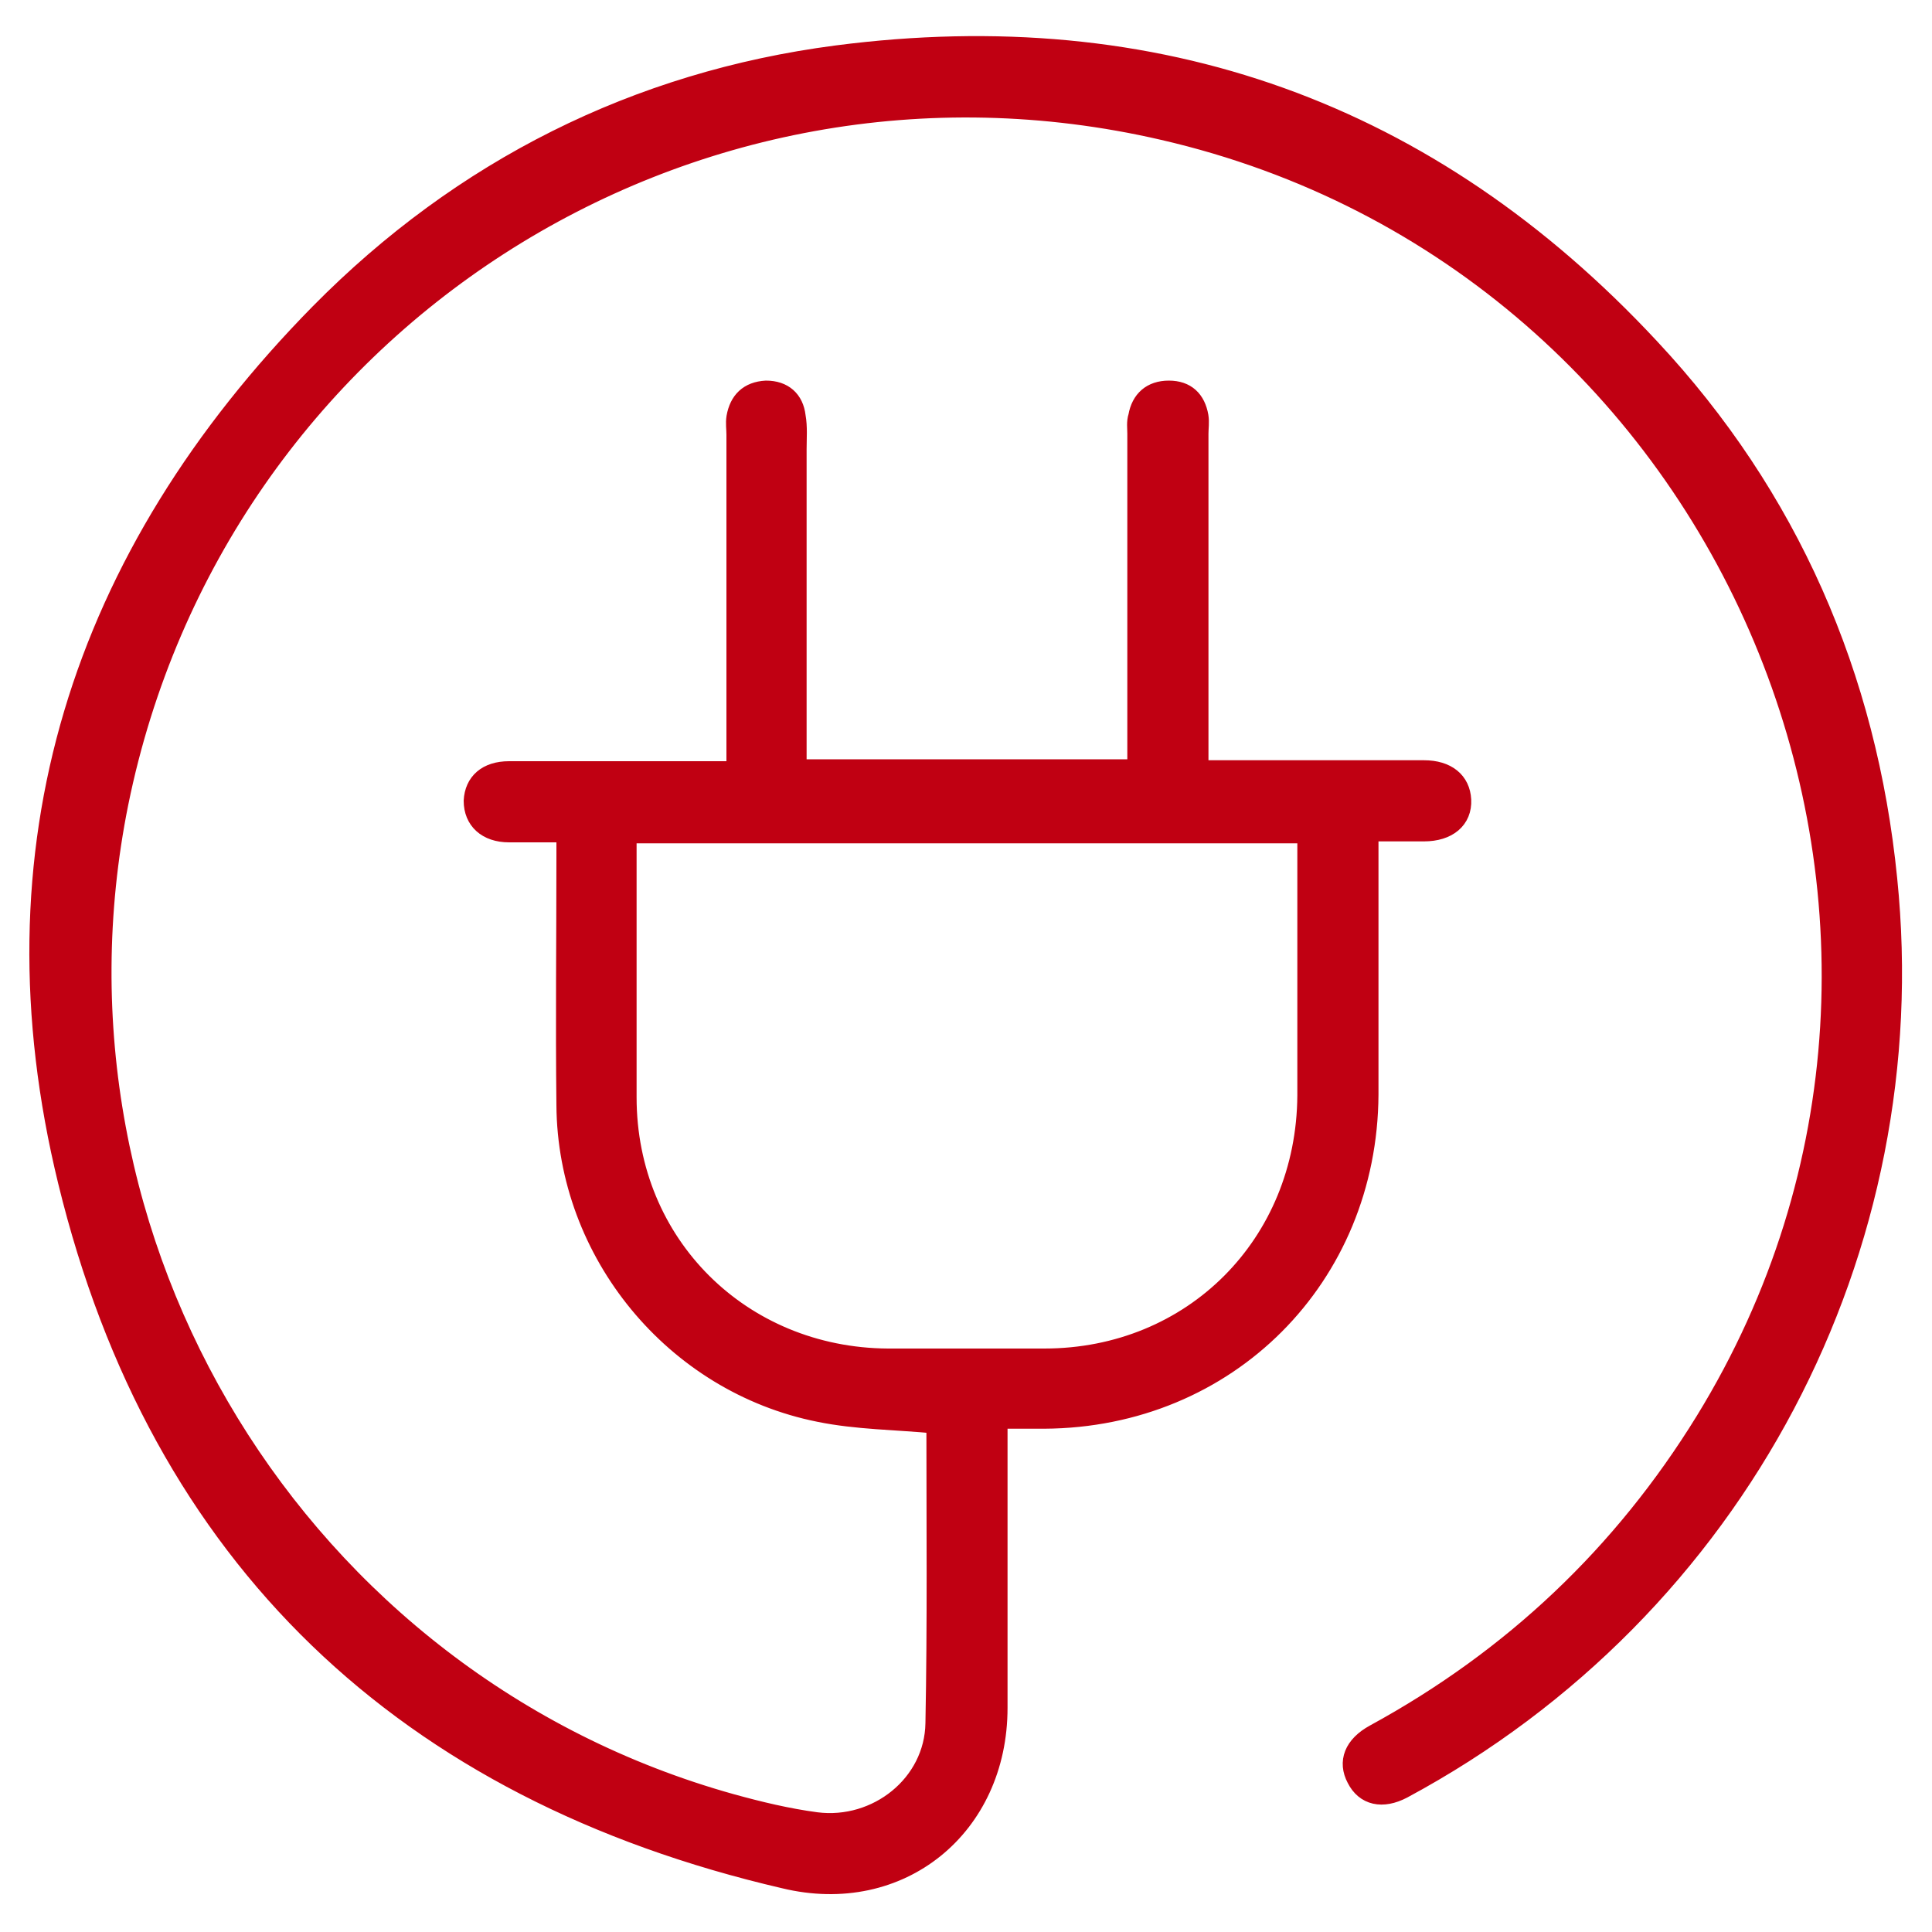
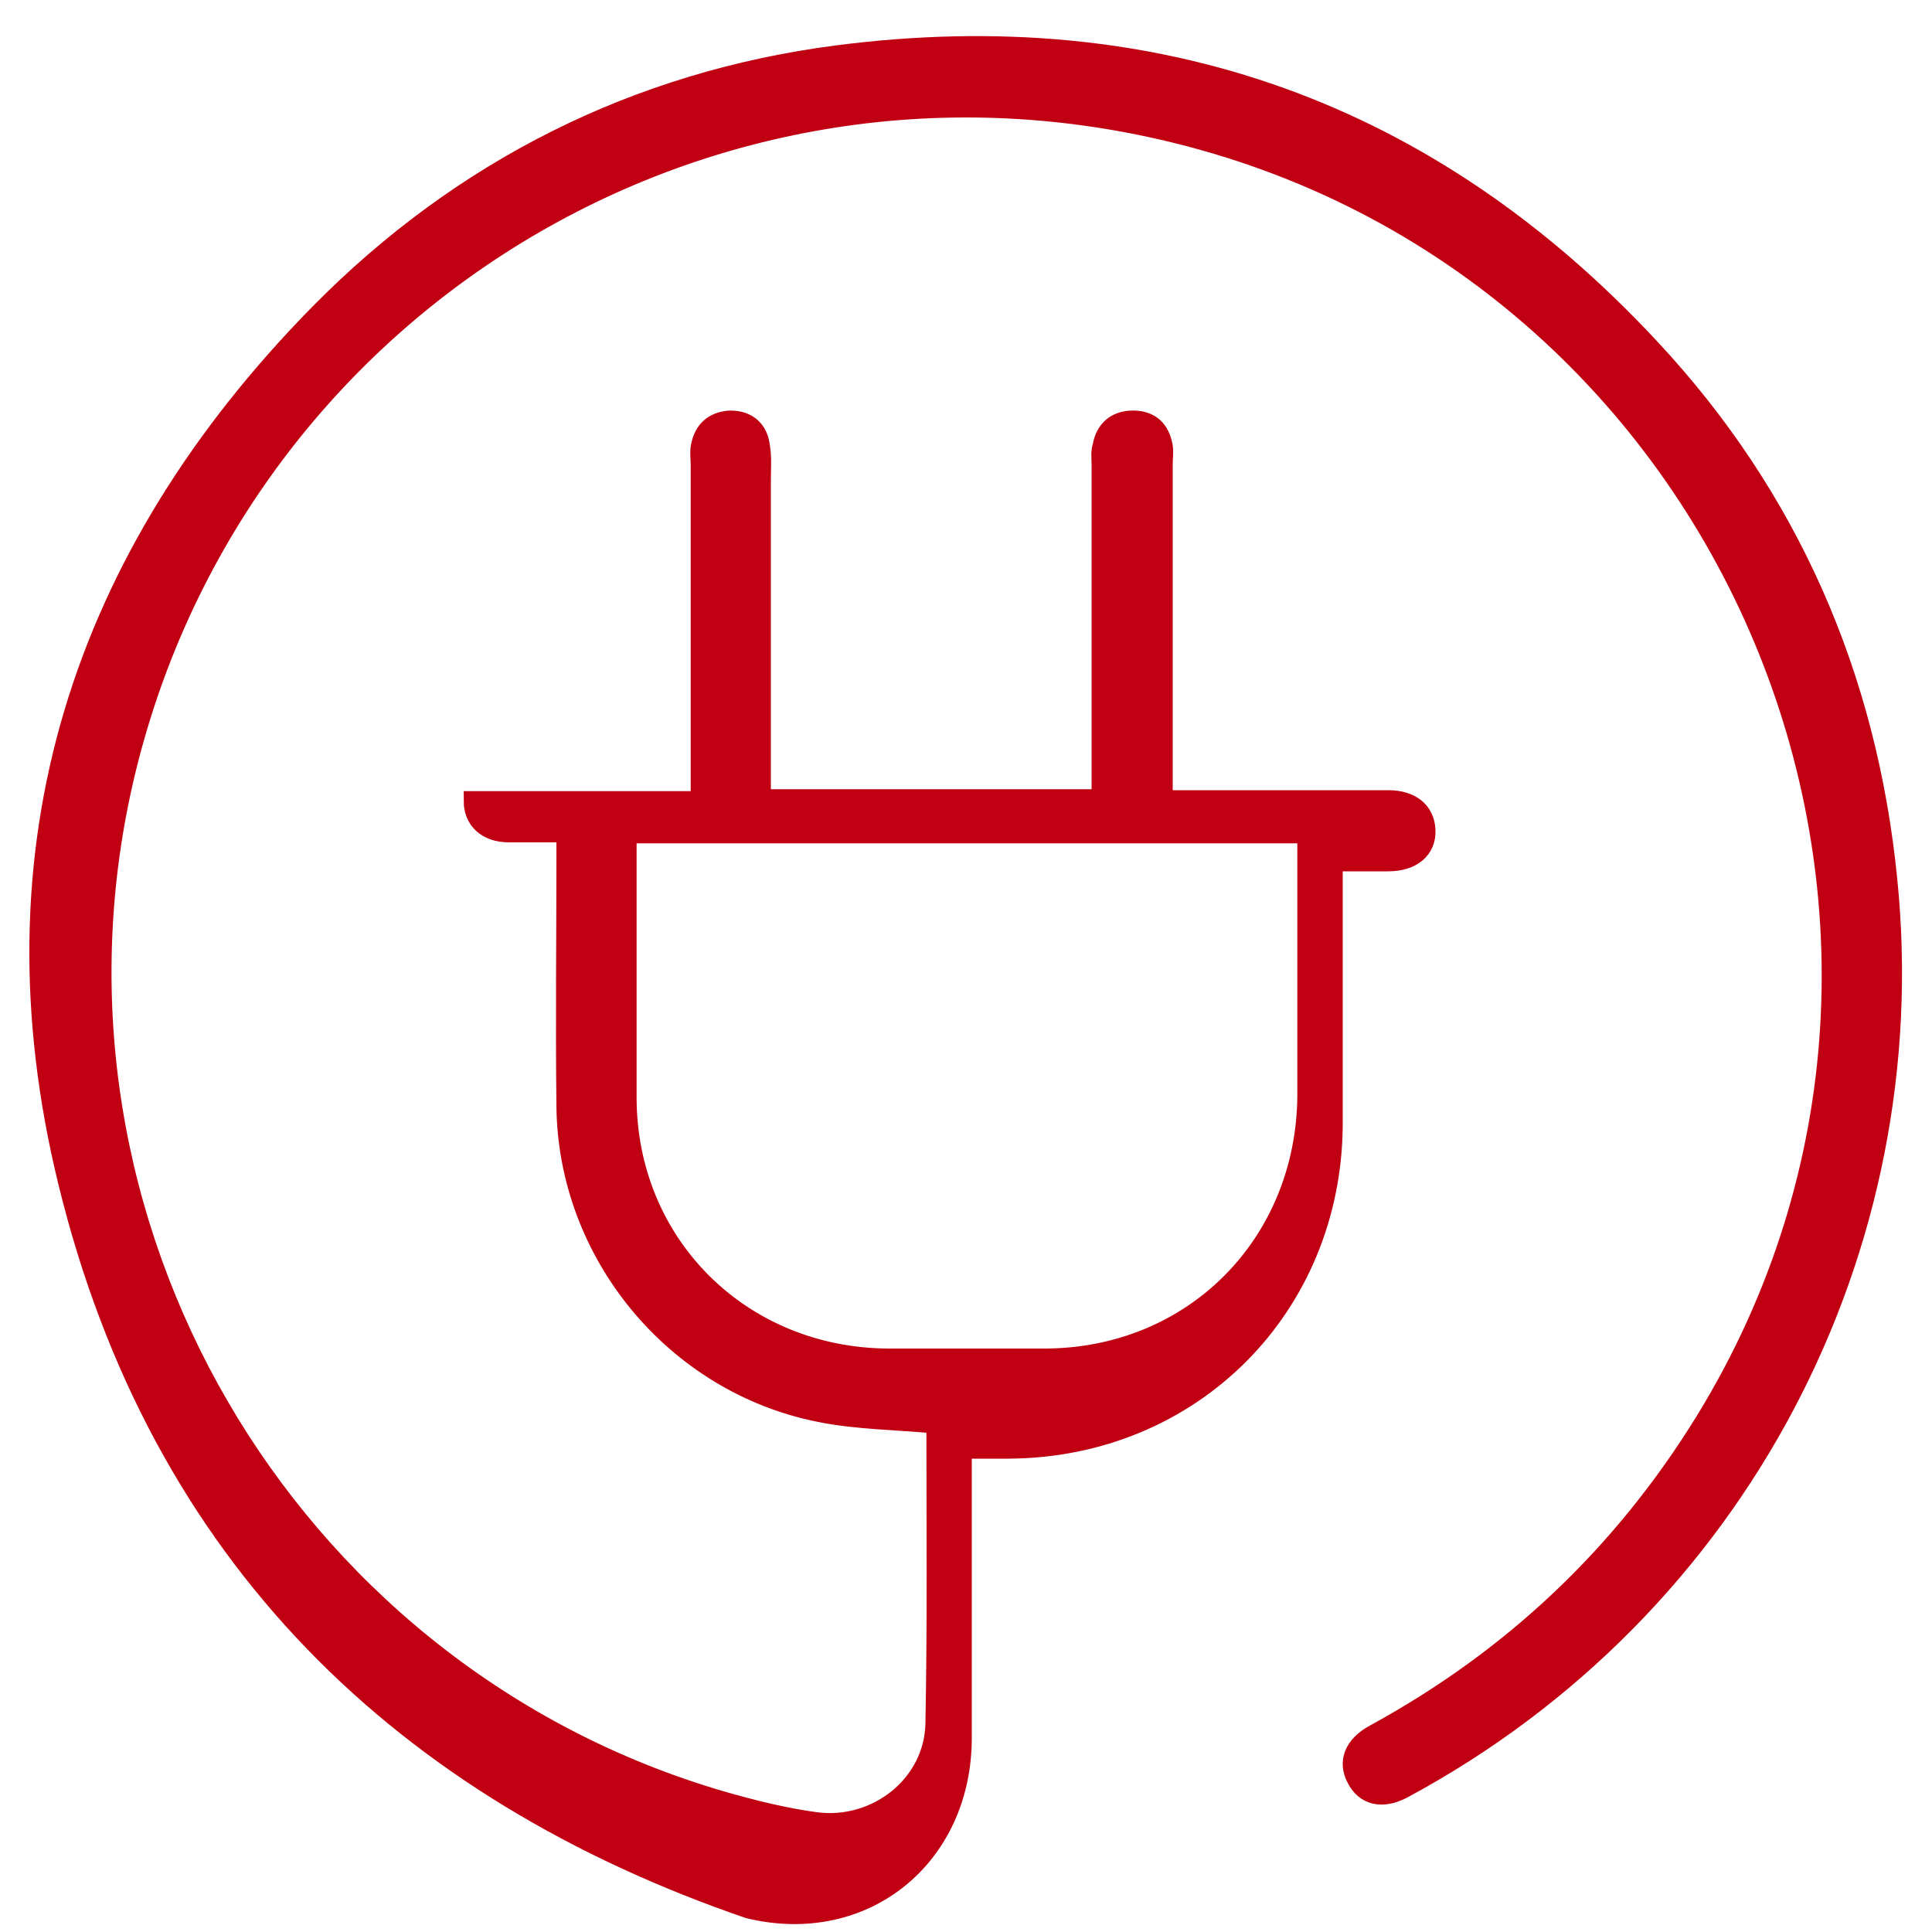
<svg xmlns="http://www.w3.org/2000/svg" version="1.1" id="Ebene_1" x="0px" y="0px" viewBox="0 0 200 200" style="enable-background:new 0 0 200 200;" xml:space="preserve">
  <style type="text/css">
	.st0{fill:#C00012;stroke:#C00012;stroke-width:2;stroke-miterlimit:10;}
</style>
  <g>
-     <path class="st0" d="M96.9,147.4c-4.2-0.4-8.2-0.4-12.1-1.2c-15-3-26.1-16.5-26.2-31.8c-0.1-8.6,0-17.2,0-25.8c0-0.7,0-1.4,0-2.4   c-2.1,0-4,0-5.9,0c-2.3,0-3.7-1.3-3.7-3.3c0.1-1.9,1.4-3.1,3.7-3.1c7.7,0,15.4,0,23.5,0c0-0.8,0-1.5,0-2.2c0-10.9,0-21.7,0-32.6   c0-0.6-0.1-1.2,0-1.8c0.3-1.7,1.3-2.7,3.1-2.8c1.8,0,2.9,1,3.1,2.7c0.2,1.1,0.1,2.3,0.1,3.4c0,10.3,0,20.5,0,30.8   c0,0.7,0,1.4,0,2.3c11.7,0,23.3,0,35.2,0c0-0.7,0-1.4,0-2.1c0-10.9,0-21.7,0-32.6c0-0.6-0.1-1.2,0.1-1.8c0.3-1.7,1.4-2.7,3.2-2.7   c1.8,0,2.8,1,3.1,2.7c0.1,0.6,0,1.2,0,1.8c0,10.8,0,21.6,0,32.4c0,0.7,0,1.4,0,2.4c2.3,0,4.4,0,6.5,0c5.6,0,11.2,0,16.8,0   c2.4,0,3.8,1.2,3.9,3.1c0.1,2-1.4,3.3-3.9,3.3c-1.8,0-3.6,0-5.7,0c0,0.8,0,1.5,0,2.2c0,8.3,0,16.6,0,25   c-0.1,18.9-14.6,33.5-33.6,33.6c-1.5,0-3,0-4.8,0c0,0.9,0,1.6,0,2.3c0,9.2,0,18.4,0,27.6c0,12.3-10.1,20.6-22.1,17.7   C42,185.4,16.5,161.3,7,122.3c-8.4-34.4,1.3-64.7,26.1-89.9c14.7-14.9,32.8-24,53.5-26.7c33.1-4.3,61.4,5.8,84.2,30.3   c14.4,15.4,22.5,34,24.6,55c3.9,38.2-15.4,75.5-50.2,94.2c-2.1,1.1-3.9,0.7-4.8-1.1c-0.9-1.7-0.3-3.4,1.9-4.6   c14.3-7.8,25.7-18.6,34.2-32.4c31.7-51.6,3-120-56.1-133.6c-49.3-11.4-98,20-108.1,69.6c-9.2,45.6,18.6,91.1,63.4,103.6   c2.9,0.8,5.8,1.5,8.8,1.9c6.3,0.8,12.2-3.9,12.3-10.2C97,168.1,96.9,157.7,96.9,147.4z M64.9,86.3c0,0.7,0,1.3,0,1.9   c0,8.5,0,16.9,0,25.4c0,15.2,11.8,26.9,27,27c5.4,0,10.8,0,16.2,0c15.4,0,27.1-11.8,27.2-27.2c0-8.4,0-16.8,0-25.2   c0-0.6,0-1.3,0-1.9C111.7,86.3,88.5,86.3,64.9,86.3z" />
+     <path class="st0" d="M96.9,147.4c-4.2-0.4-8.2-0.4-12.1-1.2c-15-3-26.1-16.5-26.2-31.8c-0.1-8.6,0-17.2,0-25.8c0-0.7,0-1.4,0-2.4   c-2.1,0-4,0-5.9,0c-2.3,0-3.7-1.3-3.7-3.3c7.7,0,15.4,0,23.5,0c0-0.8,0-1.5,0-2.2c0-10.9,0-21.7,0-32.6   c0-0.6-0.1-1.2,0-1.8c0.3-1.7,1.3-2.7,3.1-2.8c1.8,0,2.9,1,3.1,2.7c0.2,1.1,0.1,2.3,0.1,3.4c0,10.3,0,20.5,0,30.8   c0,0.7,0,1.4,0,2.3c11.7,0,23.3,0,35.2,0c0-0.7,0-1.4,0-2.1c0-10.9,0-21.7,0-32.6c0-0.6-0.1-1.2,0.1-1.8c0.3-1.7,1.4-2.7,3.2-2.7   c1.8,0,2.8,1,3.1,2.7c0.1,0.6,0,1.2,0,1.8c0,10.8,0,21.6,0,32.4c0,0.7,0,1.4,0,2.4c2.3,0,4.4,0,6.5,0c5.6,0,11.2,0,16.8,0   c2.4,0,3.8,1.2,3.9,3.1c0.1,2-1.4,3.3-3.9,3.3c-1.8,0-3.6,0-5.7,0c0,0.8,0,1.5,0,2.2c0,8.3,0,16.6,0,25   c-0.1,18.9-14.6,33.5-33.6,33.6c-1.5,0-3,0-4.8,0c0,0.9,0,1.6,0,2.3c0,9.2,0,18.4,0,27.6c0,12.3-10.1,20.6-22.1,17.7   C42,185.4,16.5,161.3,7,122.3c-8.4-34.4,1.3-64.7,26.1-89.9c14.7-14.9,32.8-24,53.5-26.7c33.1-4.3,61.4,5.8,84.2,30.3   c14.4,15.4,22.5,34,24.6,55c3.9,38.2-15.4,75.5-50.2,94.2c-2.1,1.1-3.9,0.7-4.8-1.1c-0.9-1.7-0.3-3.4,1.9-4.6   c14.3-7.8,25.7-18.6,34.2-32.4c31.7-51.6,3-120-56.1-133.6c-49.3-11.4-98,20-108.1,69.6c-9.2,45.6,18.6,91.1,63.4,103.6   c2.9,0.8,5.8,1.5,8.8,1.9c6.3,0.8,12.2-3.9,12.3-10.2C97,168.1,96.9,157.7,96.9,147.4z M64.9,86.3c0,0.7,0,1.3,0,1.9   c0,8.5,0,16.9,0,25.4c0,15.2,11.8,26.9,27,27c5.4,0,10.8,0,16.2,0c15.4,0,27.1-11.8,27.2-27.2c0-8.4,0-16.8,0-25.2   c0-0.6,0-1.3,0-1.9C111.7,86.3,88.5,86.3,64.9,86.3z" />
  </g>
</svg>